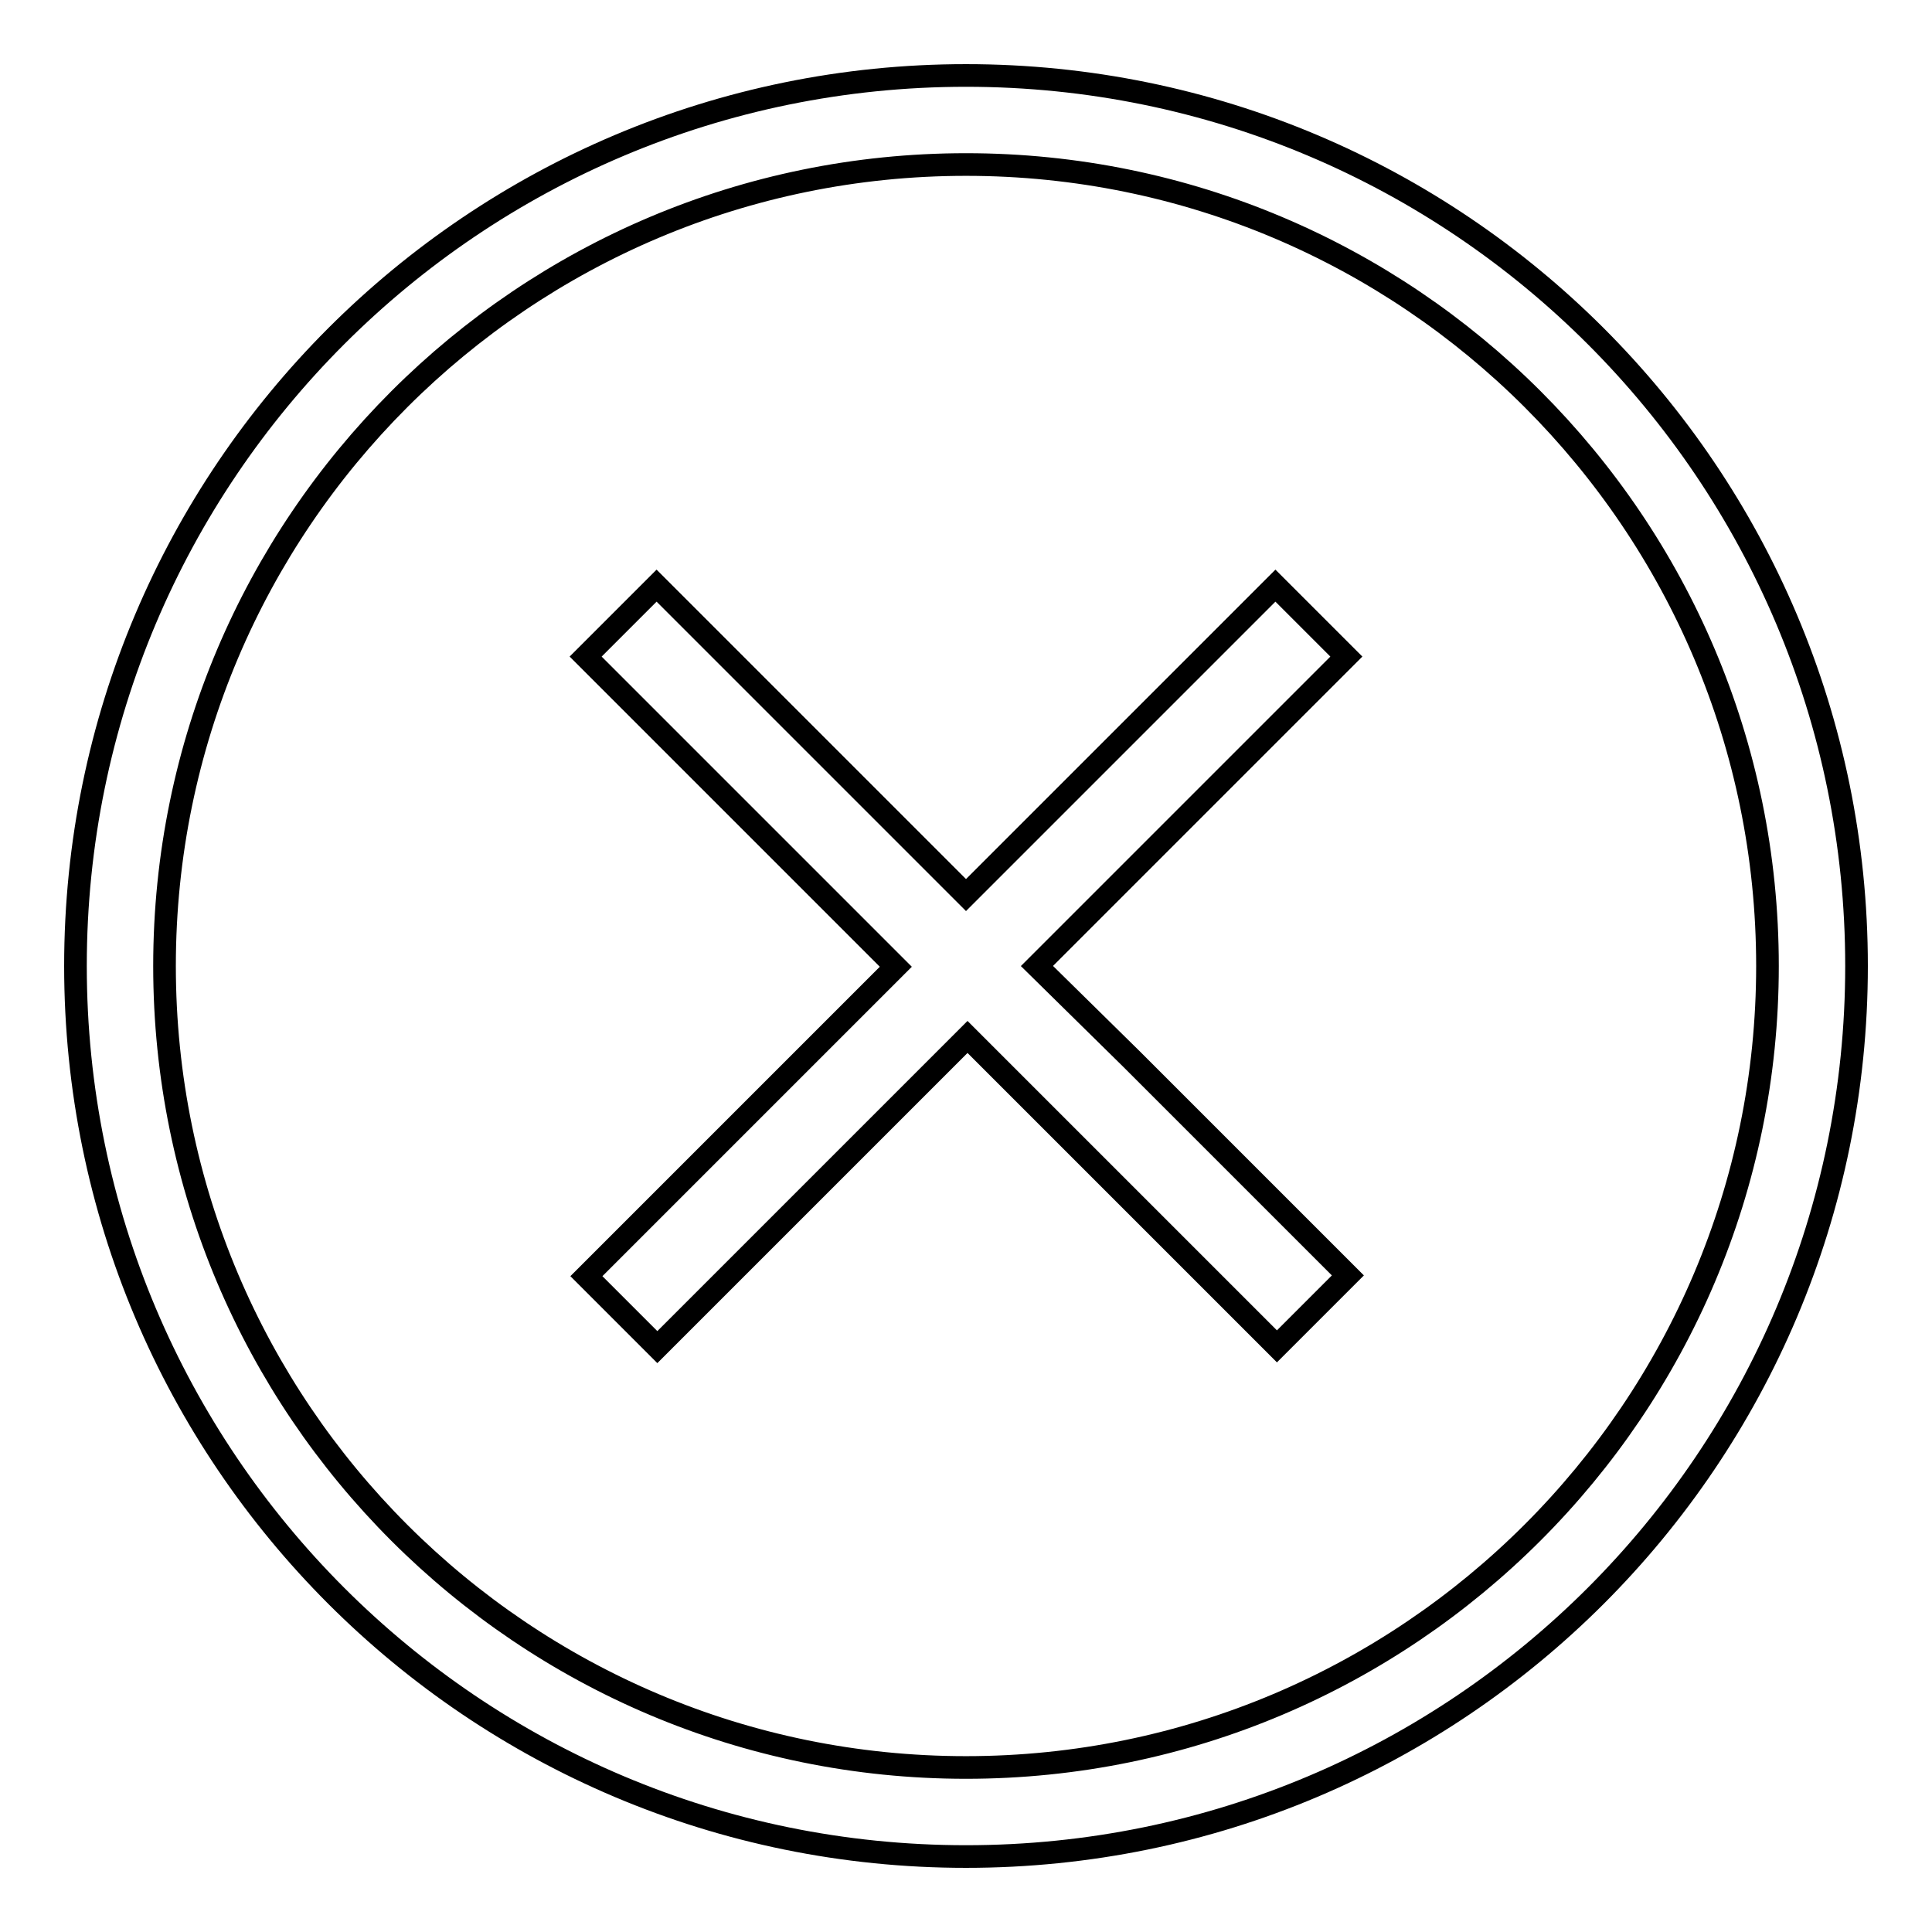
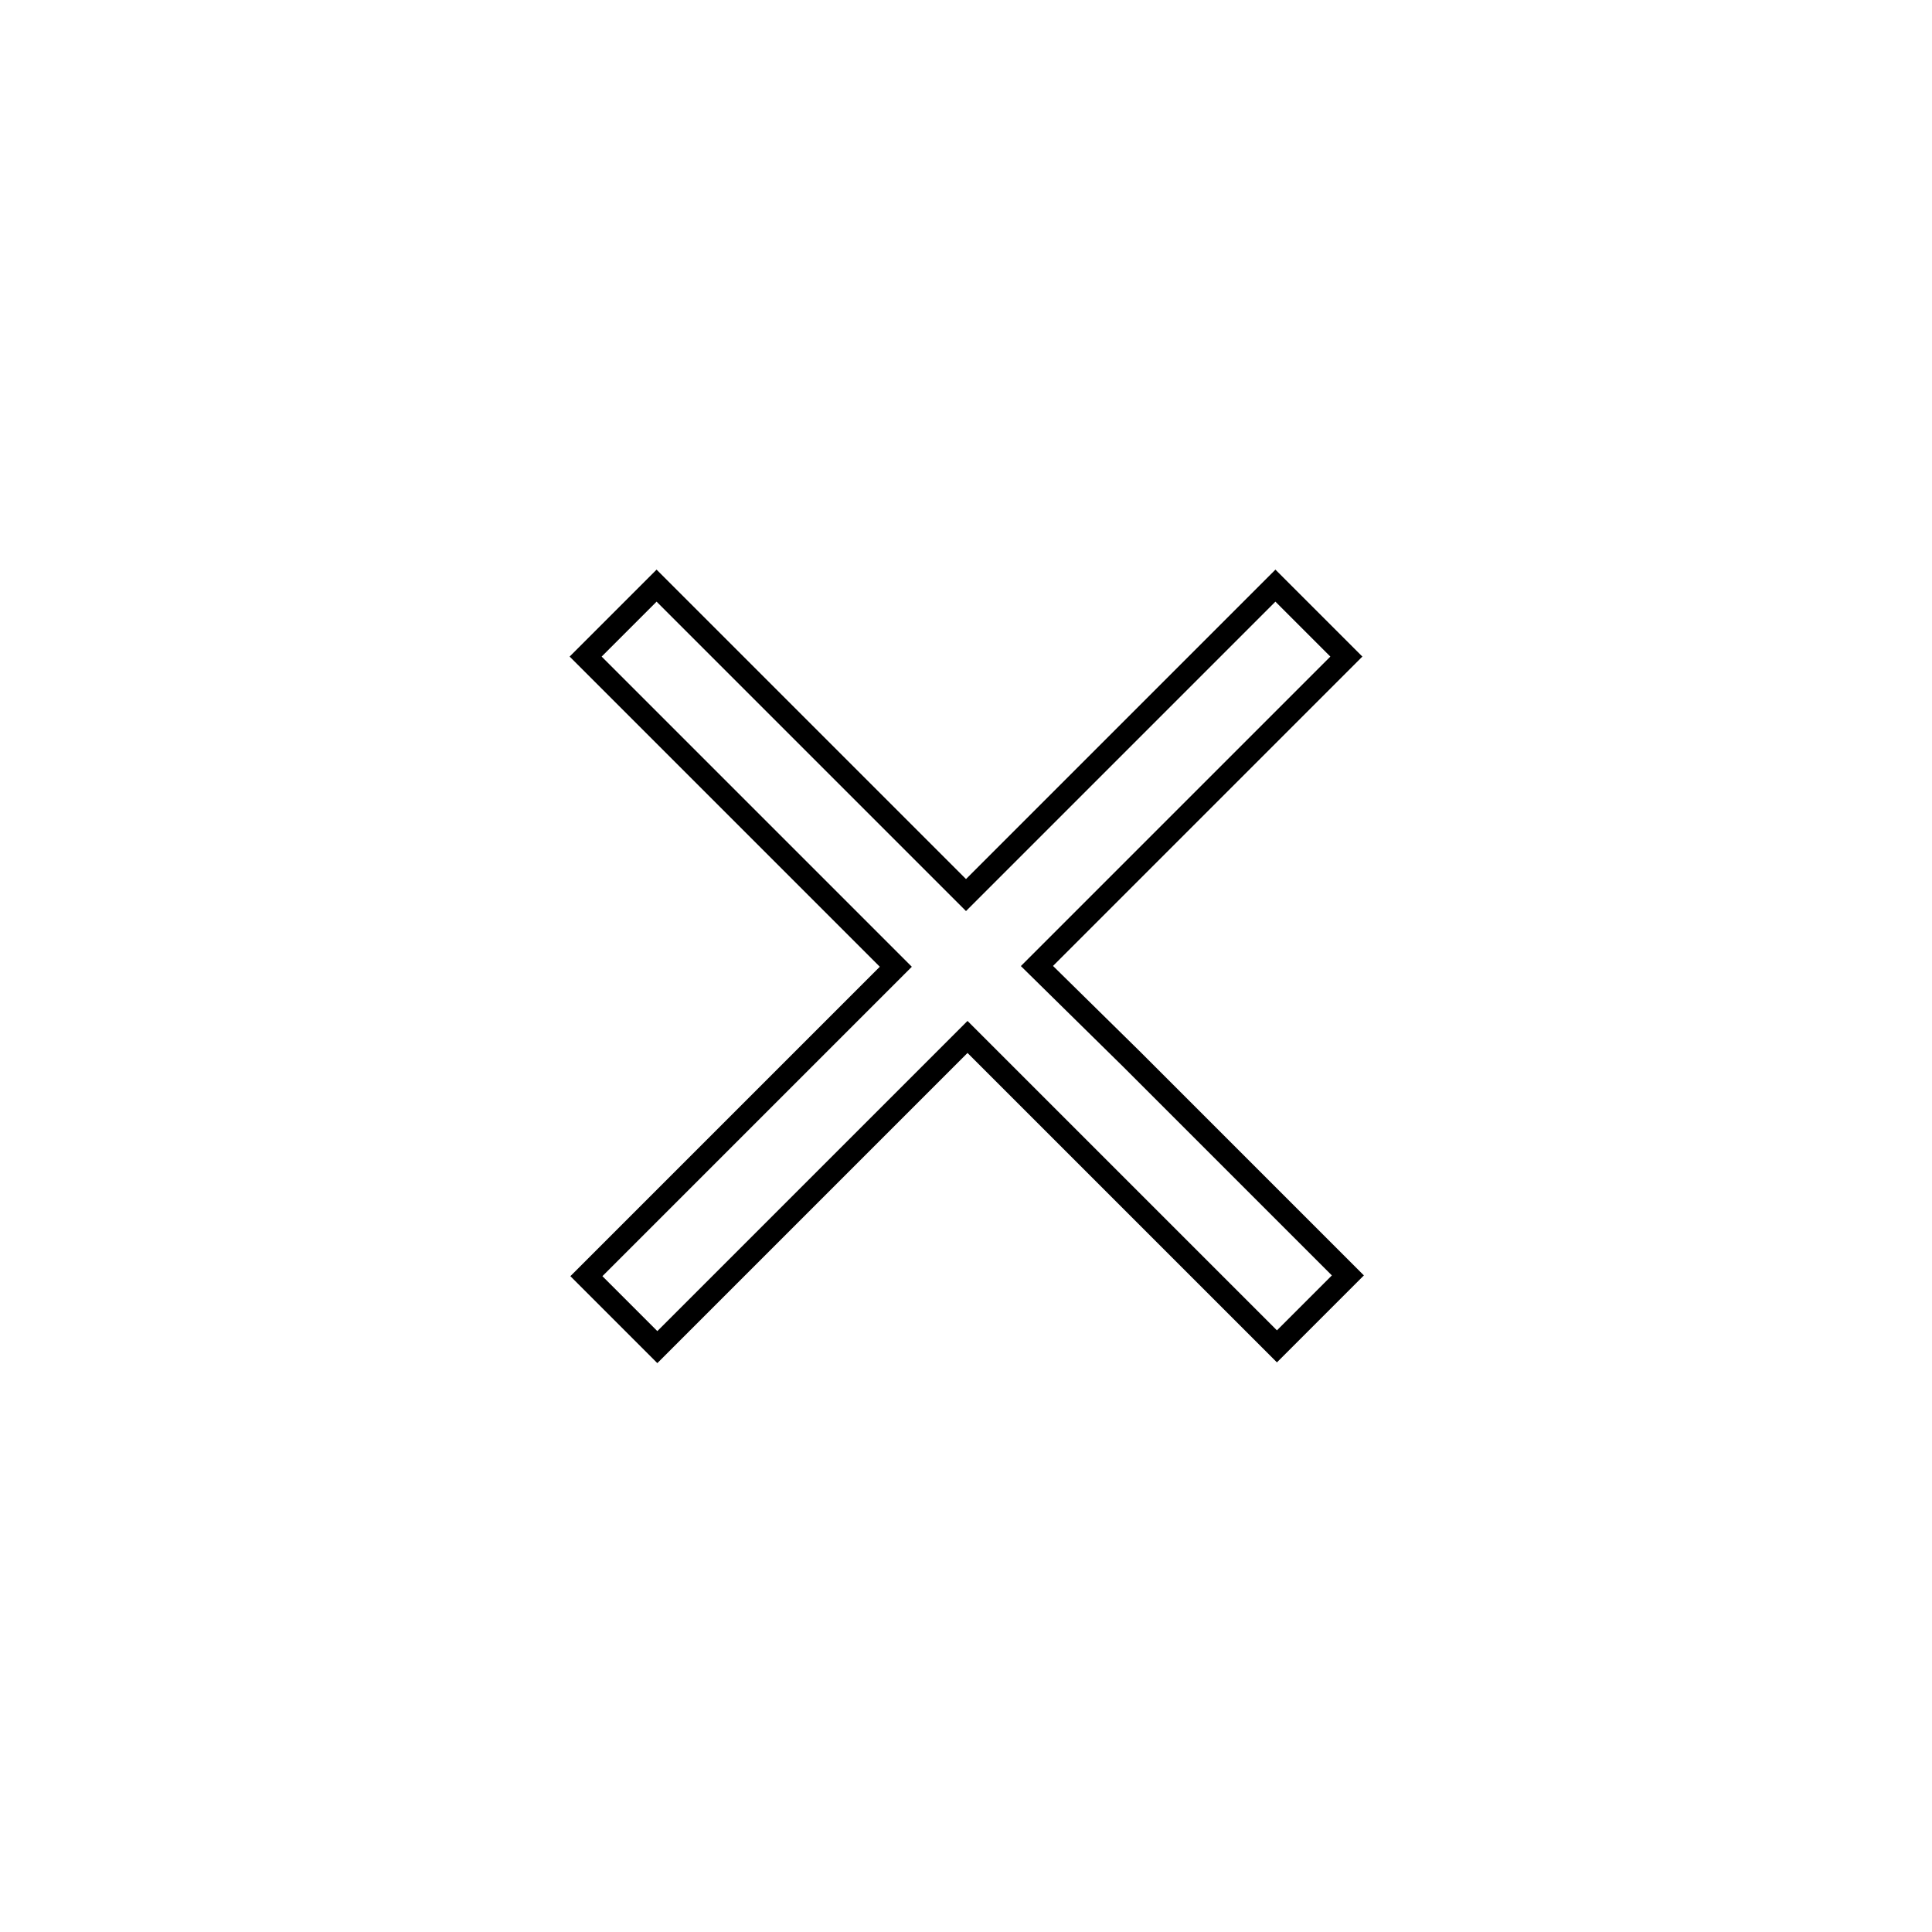
<svg xmlns="http://www.w3.org/2000/svg" version="1.1" x="0px" y="0px" viewBox="0 0 256 256" enable-background="new 0 0 256 256" xml:space="preserve">
  <g>
    <g>
-       <path stroke-width="3" fill-opacity="0" stroke="#000000" d="M128,10C62.8,10,10,62.8,10,128c0,65.2,52.8,118,118,118c65.2,0,118-52.8,118-118C246,62.8,193.2,10,128,10z M128,234.2c-58.6,0-106.2-47.5-106.2-106.2S69.4,21.8,128,21.8c58.6,0,106.2,47.5,106.2,106.2C234.2,186.6,186.6,234.2,128,234.2z" />
      <path stroke-width="3" fill-opacity="0" stroke="#000000" d="M169,77.6l-28.7,28.7v0L128,118.6l-41-41L77.6,87l28.7,28.7h0l12.4,12.4l-41,41l9.4,9.4l28.7-28.7v0l12.4-12.4l41,41l9.4-9.4l-28.7-28.7h0L137.4,128l41-41L169,77.6z" />
    </g>
  </g>
</svg>